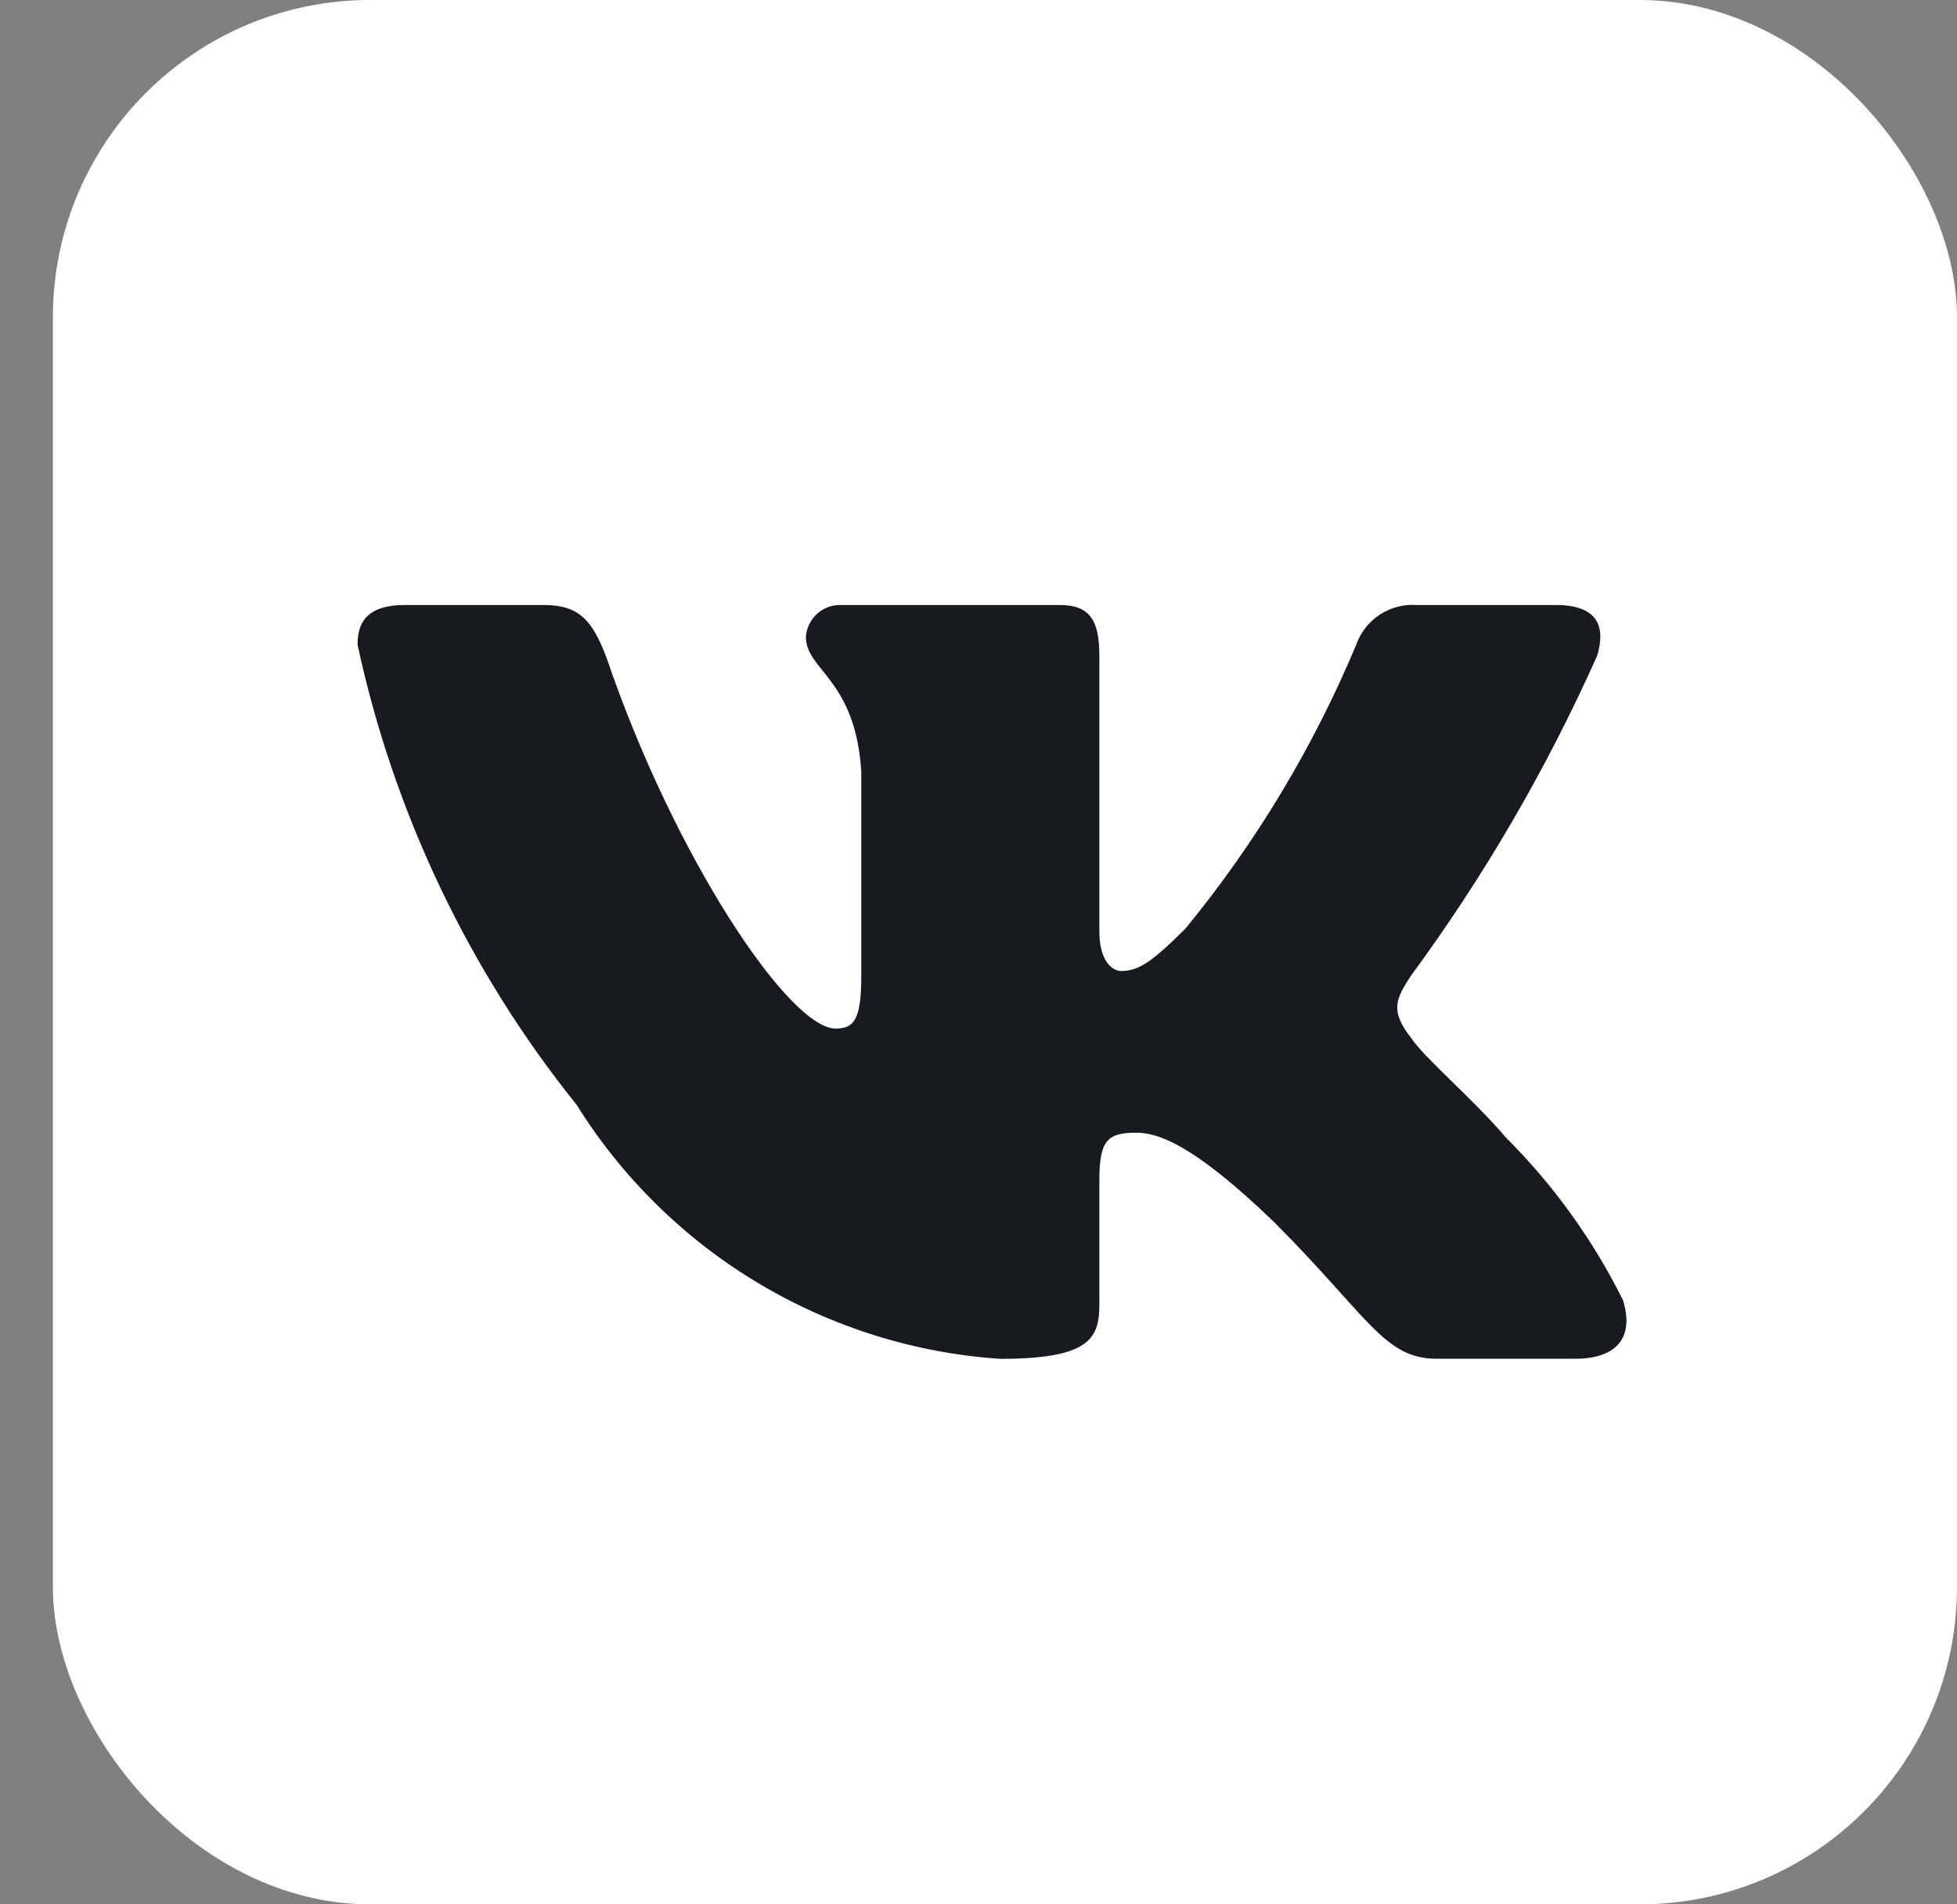
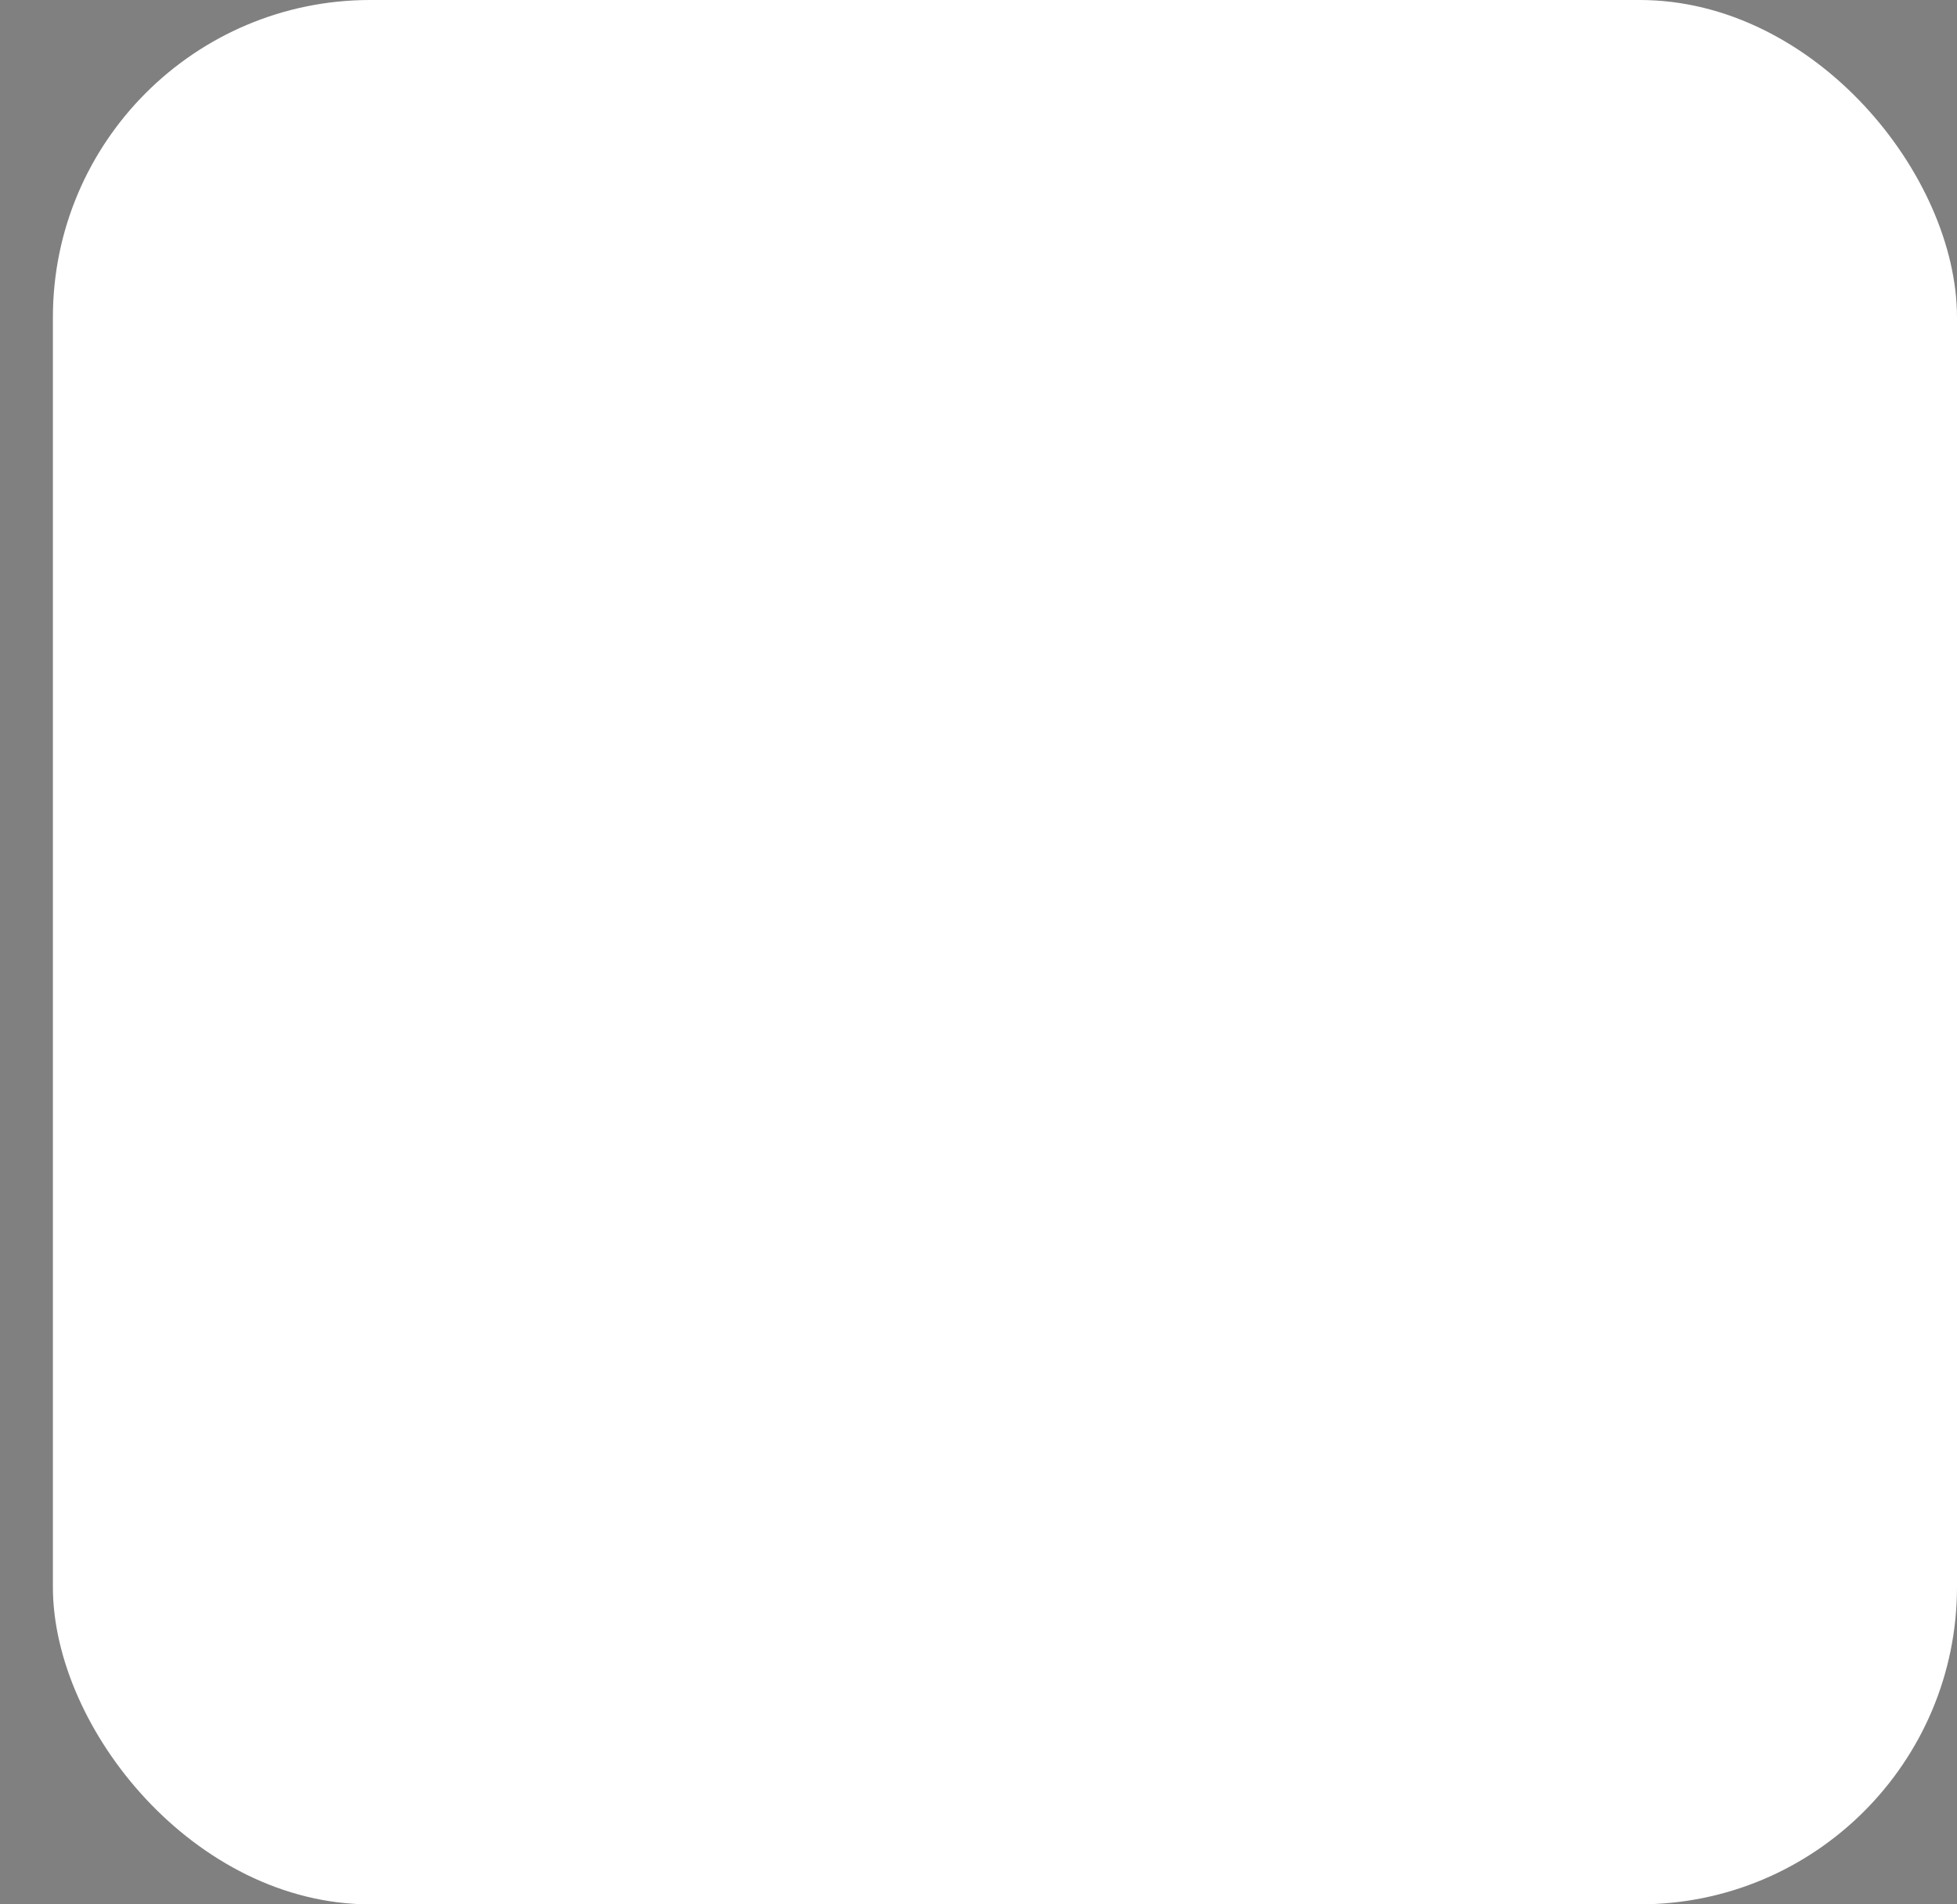
<svg xmlns="http://www.w3.org/2000/svg" width="37" height="36" viewBox="0 0 37 36" fill="none">
  <rect x="0" y="0" width="37" height="36" fill="#808080" stroke="none" />
  <rect x="1" width="36" height="36" rx="6" fill="white" />
-   <path d="M29.785 25.686H27.159C26.166 25.686 25.867 24.881 24.085 23.099C22.53 21.6 21.873 21.413 21.479 21.413C20.935 21.413 20.785 21.562 20.785 22.313V24.674C20.785 25.313 20.578 25.688 18.91 25.688C17.291 25.579 15.72 25.087 14.328 24.252C12.936 23.418 11.762 22.264 10.903 20.887C8.864 18.349 7.446 15.37 6.76 12.188C6.76 11.794 6.909 11.437 7.66 11.437H10.284C10.959 11.437 11.202 11.738 11.467 12.431C12.741 16.182 14.916 19.444 15.798 19.444C16.136 19.444 16.284 19.294 16.284 18.45V14.587C16.172 12.825 15.236 12.676 15.236 12.038C15.248 11.87 15.325 11.714 15.451 11.601C15.576 11.489 15.741 11.43 15.909 11.437H20.035C20.598 11.437 20.785 11.718 20.785 12.393V17.606C20.785 18.169 21.029 18.356 21.198 18.356C21.536 18.356 21.797 18.169 22.416 17.55C23.746 15.928 24.833 14.121 25.642 12.186C25.724 11.954 25.881 11.755 26.087 11.619C26.294 11.484 26.539 11.42 26.785 11.437H29.411C30.198 11.437 30.365 11.831 30.198 12.393C29.243 14.532 28.061 16.563 26.673 18.45C26.391 18.882 26.277 19.107 26.673 19.613C26.934 20.007 27.854 20.776 28.473 21.506C29.373 22.404 30.12 23.442 30.686 24.581C30.91 25.312 30.534 25.686 29.785 25.686Z" fill="#171B20" />
</svg>